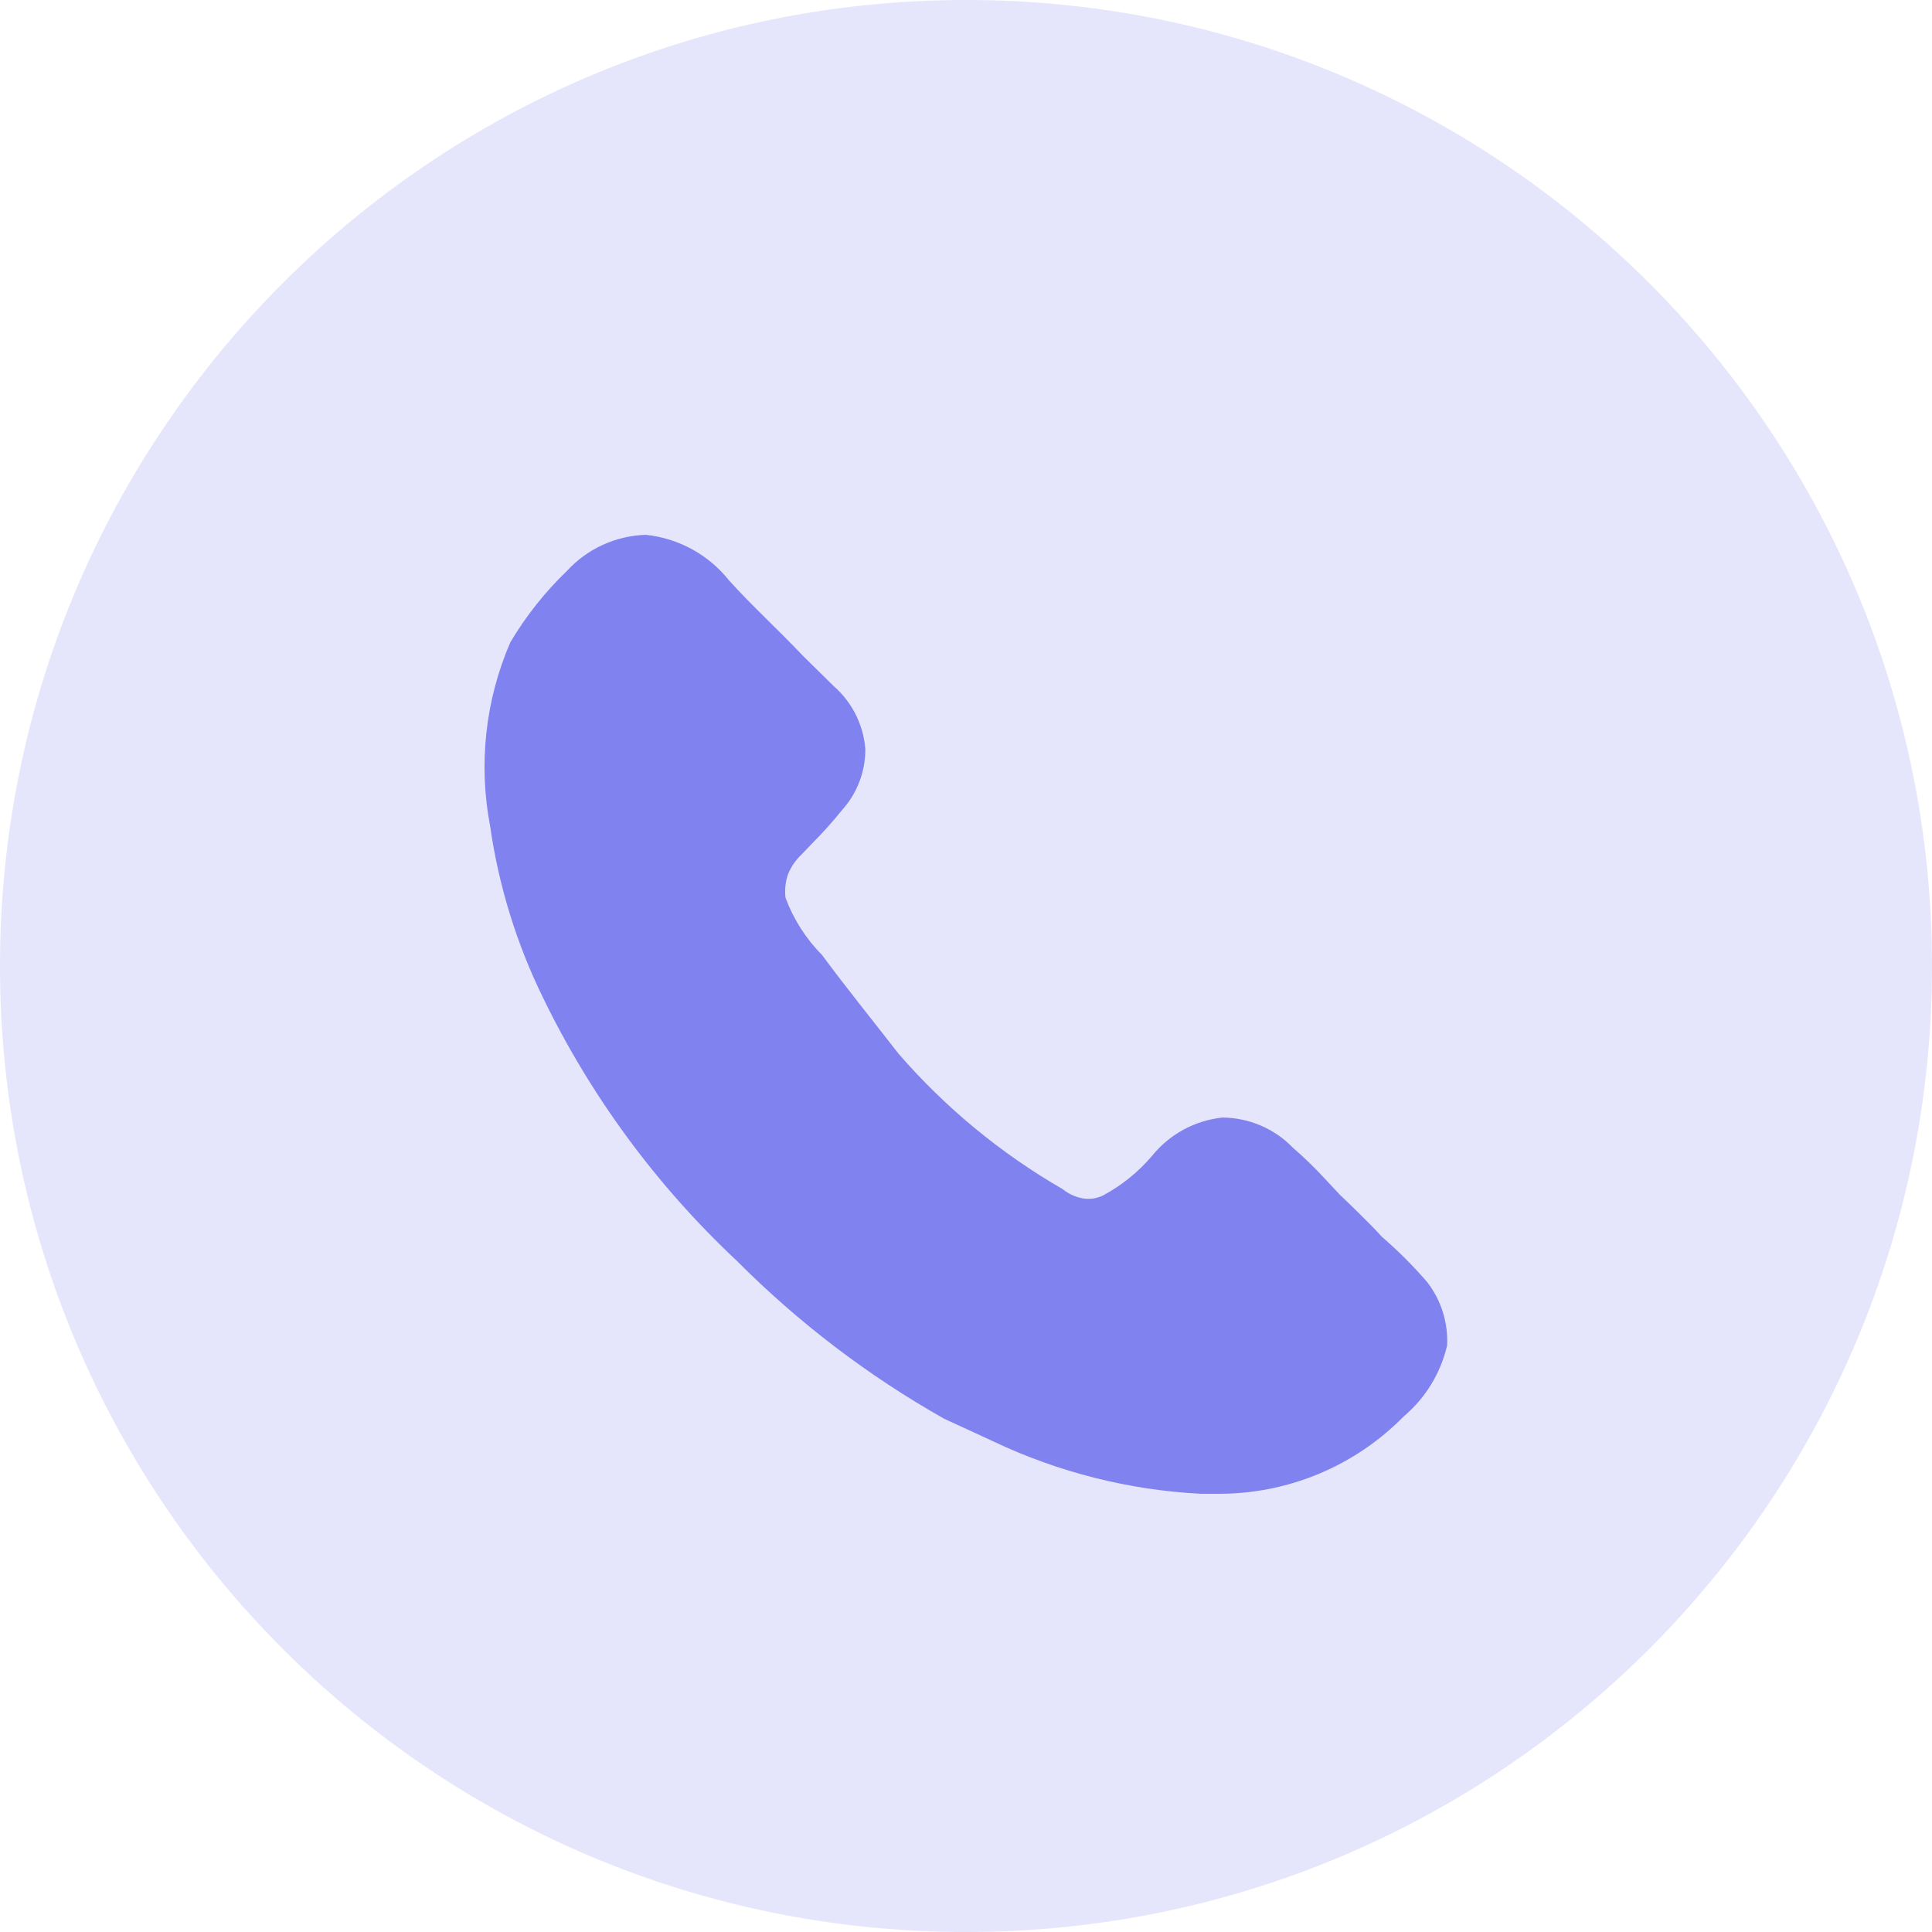
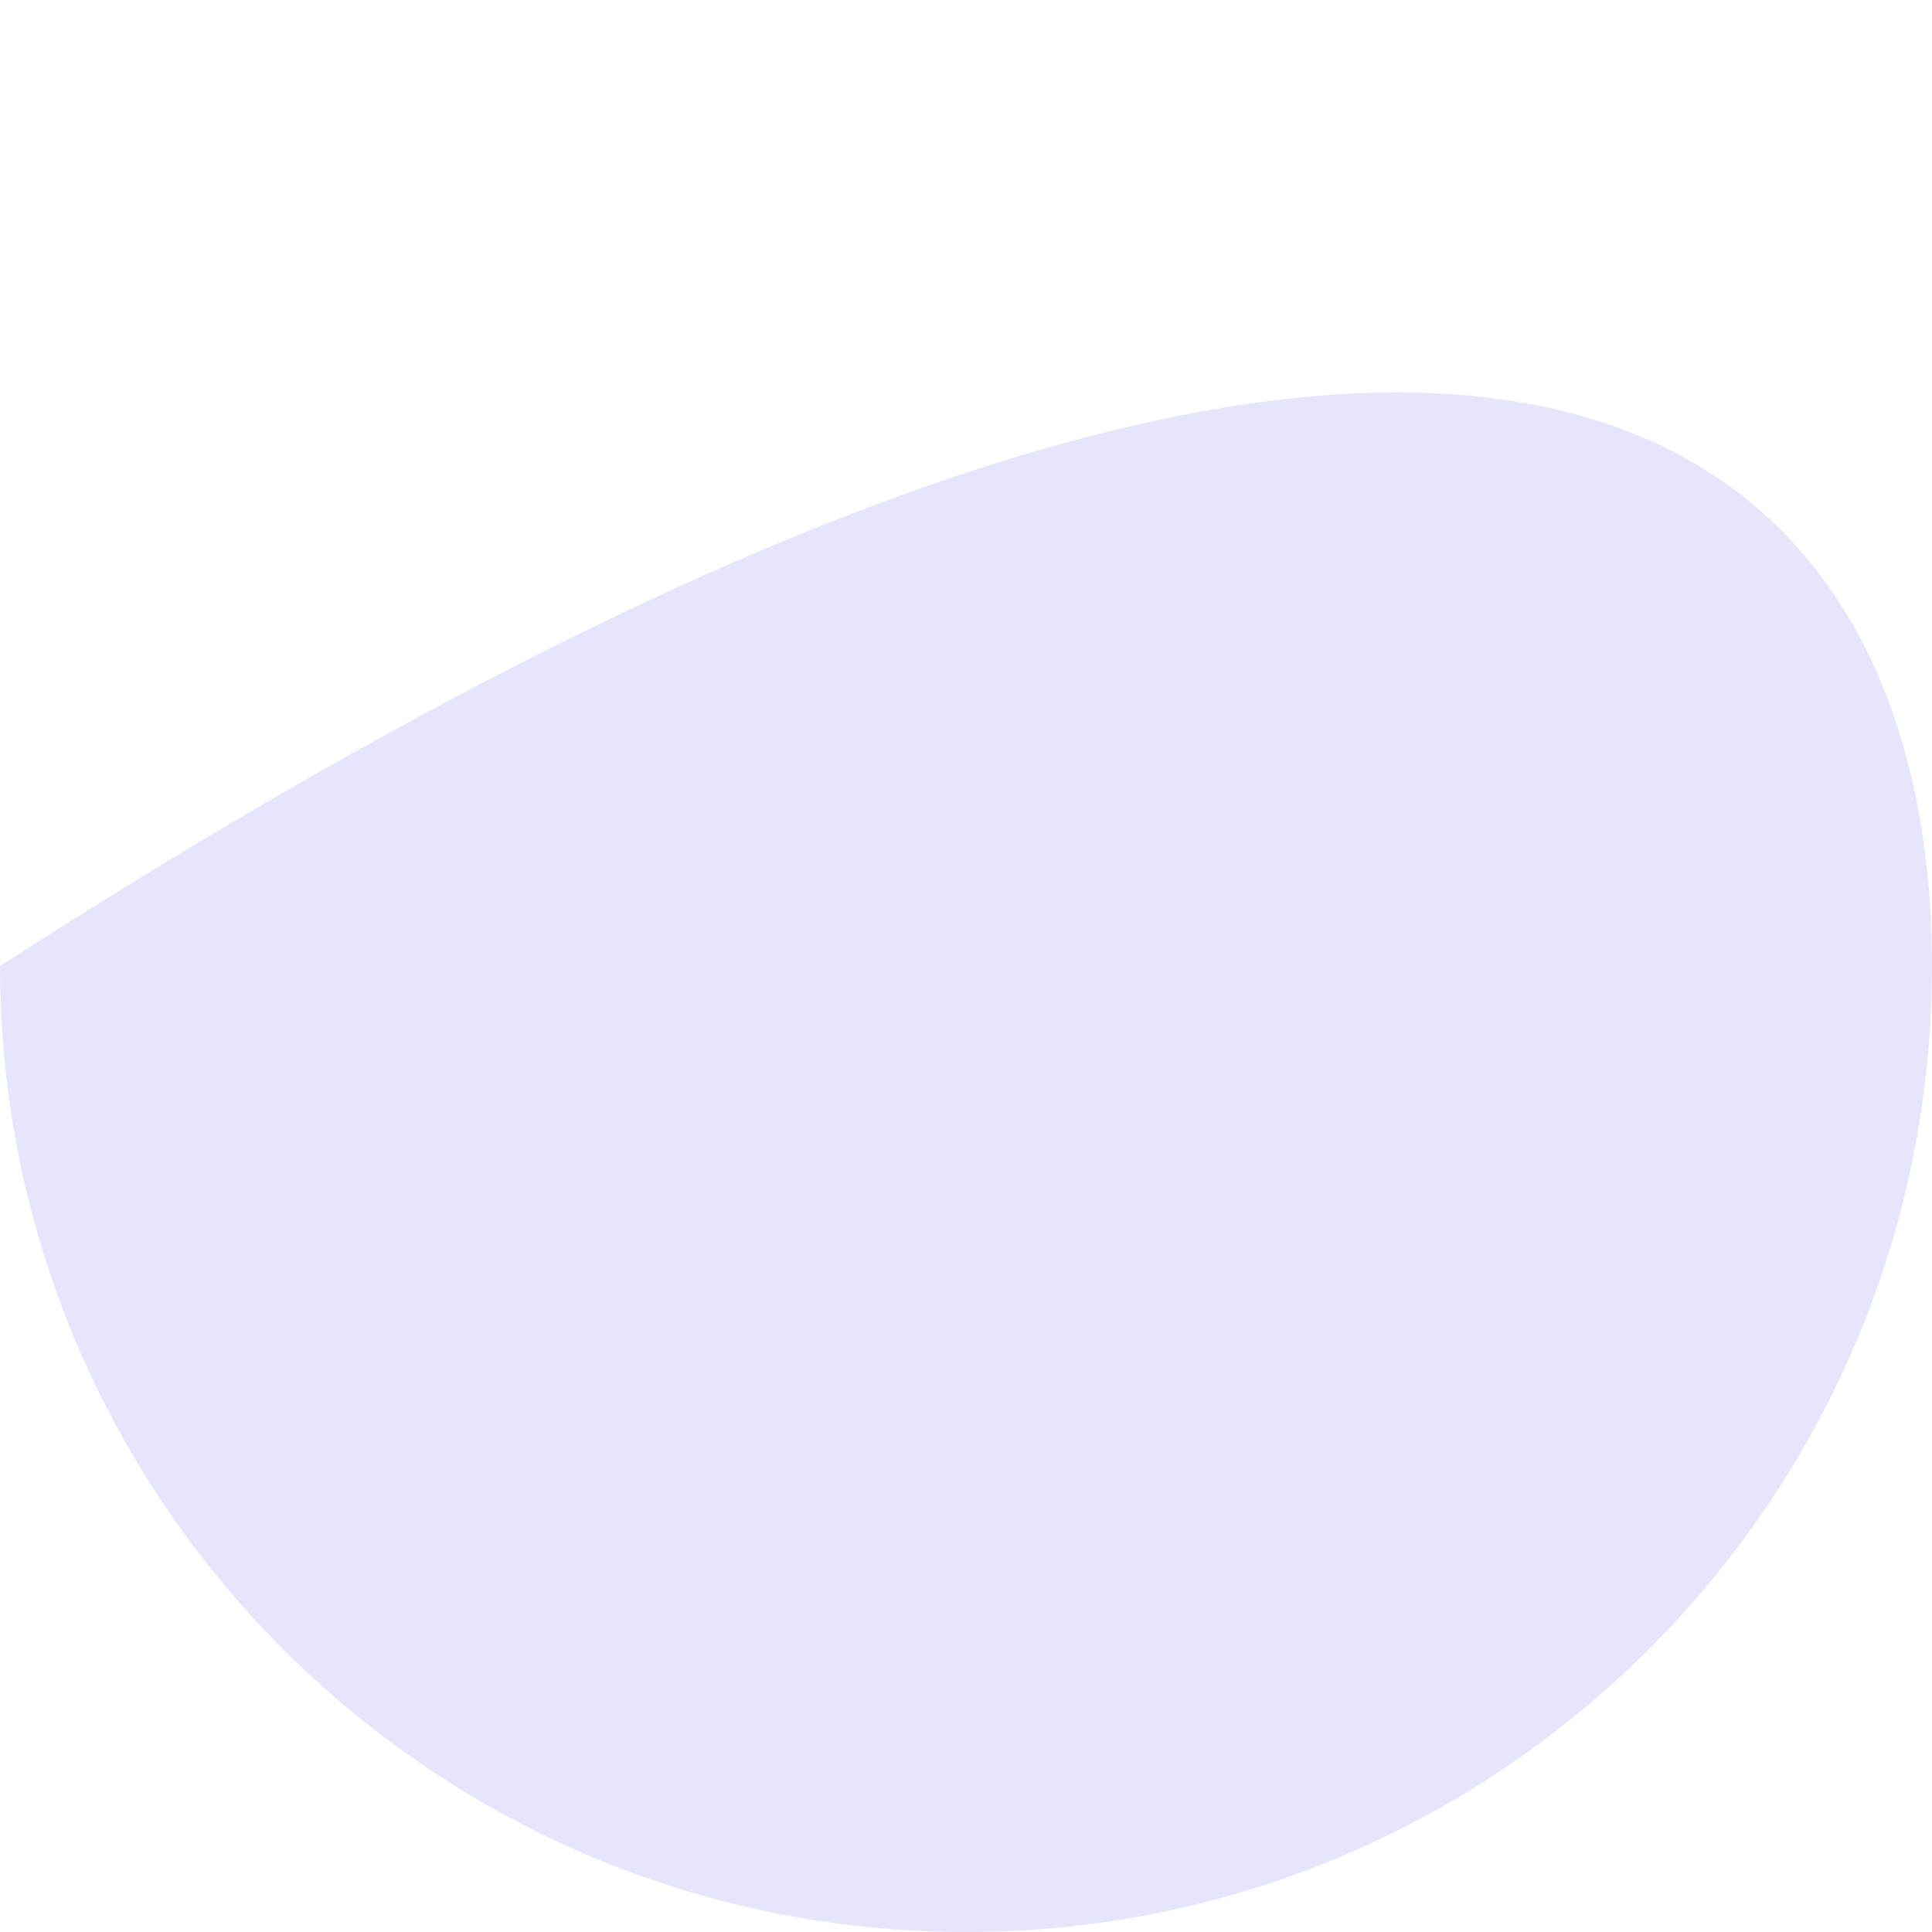
<svg xmlns="http://www.w3.org/2000/svg" width="40" height="40" viewBox="0 0 40 40" fill="none">
-   <path d="M40 20C40 31.046 31.046 40 20 40C8.954 40 0 31.046 0 20C0 8.954 8.954 0 20 0C31.046 0 40 8.954 40 20Z" fill="#8082EF" fill-opacity="0.2" />
-   <path d="M29.961 27.855C29.828 28.429 29.513 28.945 29.063 29.325C28.561 29.836 27.962 30.241 27.301 30.516C26.64 30.791 25.931 30.931 25.215 30.927H24.857C23.371 30.85 21.915 30.482 20.57 29.845C20.244 29.692 19.927 29.549 19.55 29.375C17.974 28.485 16.528 27.383 15.251 26.1C13.591 24.544 12.232 22.696 11.239 20.649C10.693 19.532 10.324 18.337 10.148 17.106C9.902 15.824 10.047 14.497 10.566 13.298C10.889 12.754 11.284 12.256 11.74 11.818C11.948 11.591 12.2 11.408 12.481 11.28C12.762 11.152 13.066 11.082 13.374 11.073C13.71 11.109 14.036 11.211 14.332 11.374C14.629 11.537 14.889 11.758 15.099 12.023C15.569 12.543 16.119 13.043 16.619 13.573L17.263 14.207C17.643 14.54 17.878 15.009 17.916 15.513C17.917 15.977 17.746 16.424 17.436 16.769C17.241 17.011 17.033 17.243 16.814 17.463L16.599 17.688C16.474 17.805 16.376 17.947 16.313 18.106C16.261 18.26 16.243 18.424 16.263 18.586C16.427 19.03 16.684 19.434 17.018 19.77C17.538 20.474 18.038 21.087 18.6 21.812C19.569 22.931 20.718 23.879 22 24.619C22.123 24.719 22.27 24.786 22.428 24.813C22.568 24.834 22.709 24.813 22.836 24.751C23.225 24.543 23.572 24.262 23.857 23.925C24.217 23.481 24.739 23.199 25.307 23.138C25.58 23.139 25.849 23.195 26.1 23.302C26.351 23.409 26.578 23.565 26.767 23.761C27 23.963 27.221 24.177 27.43 24.404L27.736 24.731L28.053 25.037C28.246 25.231 28.43 25.405 28.613 25.609C28.946 25.896 29.256 26.206 29.543 26.538C29.836 26.912 29.984 27.38 29.961 27.855Z" fill="#8082EF" />
+   <path d="M40 20C40 31.046 31.046 40 20 40C8.954 40 0 31.046 0 20C31.046 0 40 8.954 40 20Z" fill="#8082EF" fill-opacity="0.2" />
</svg>